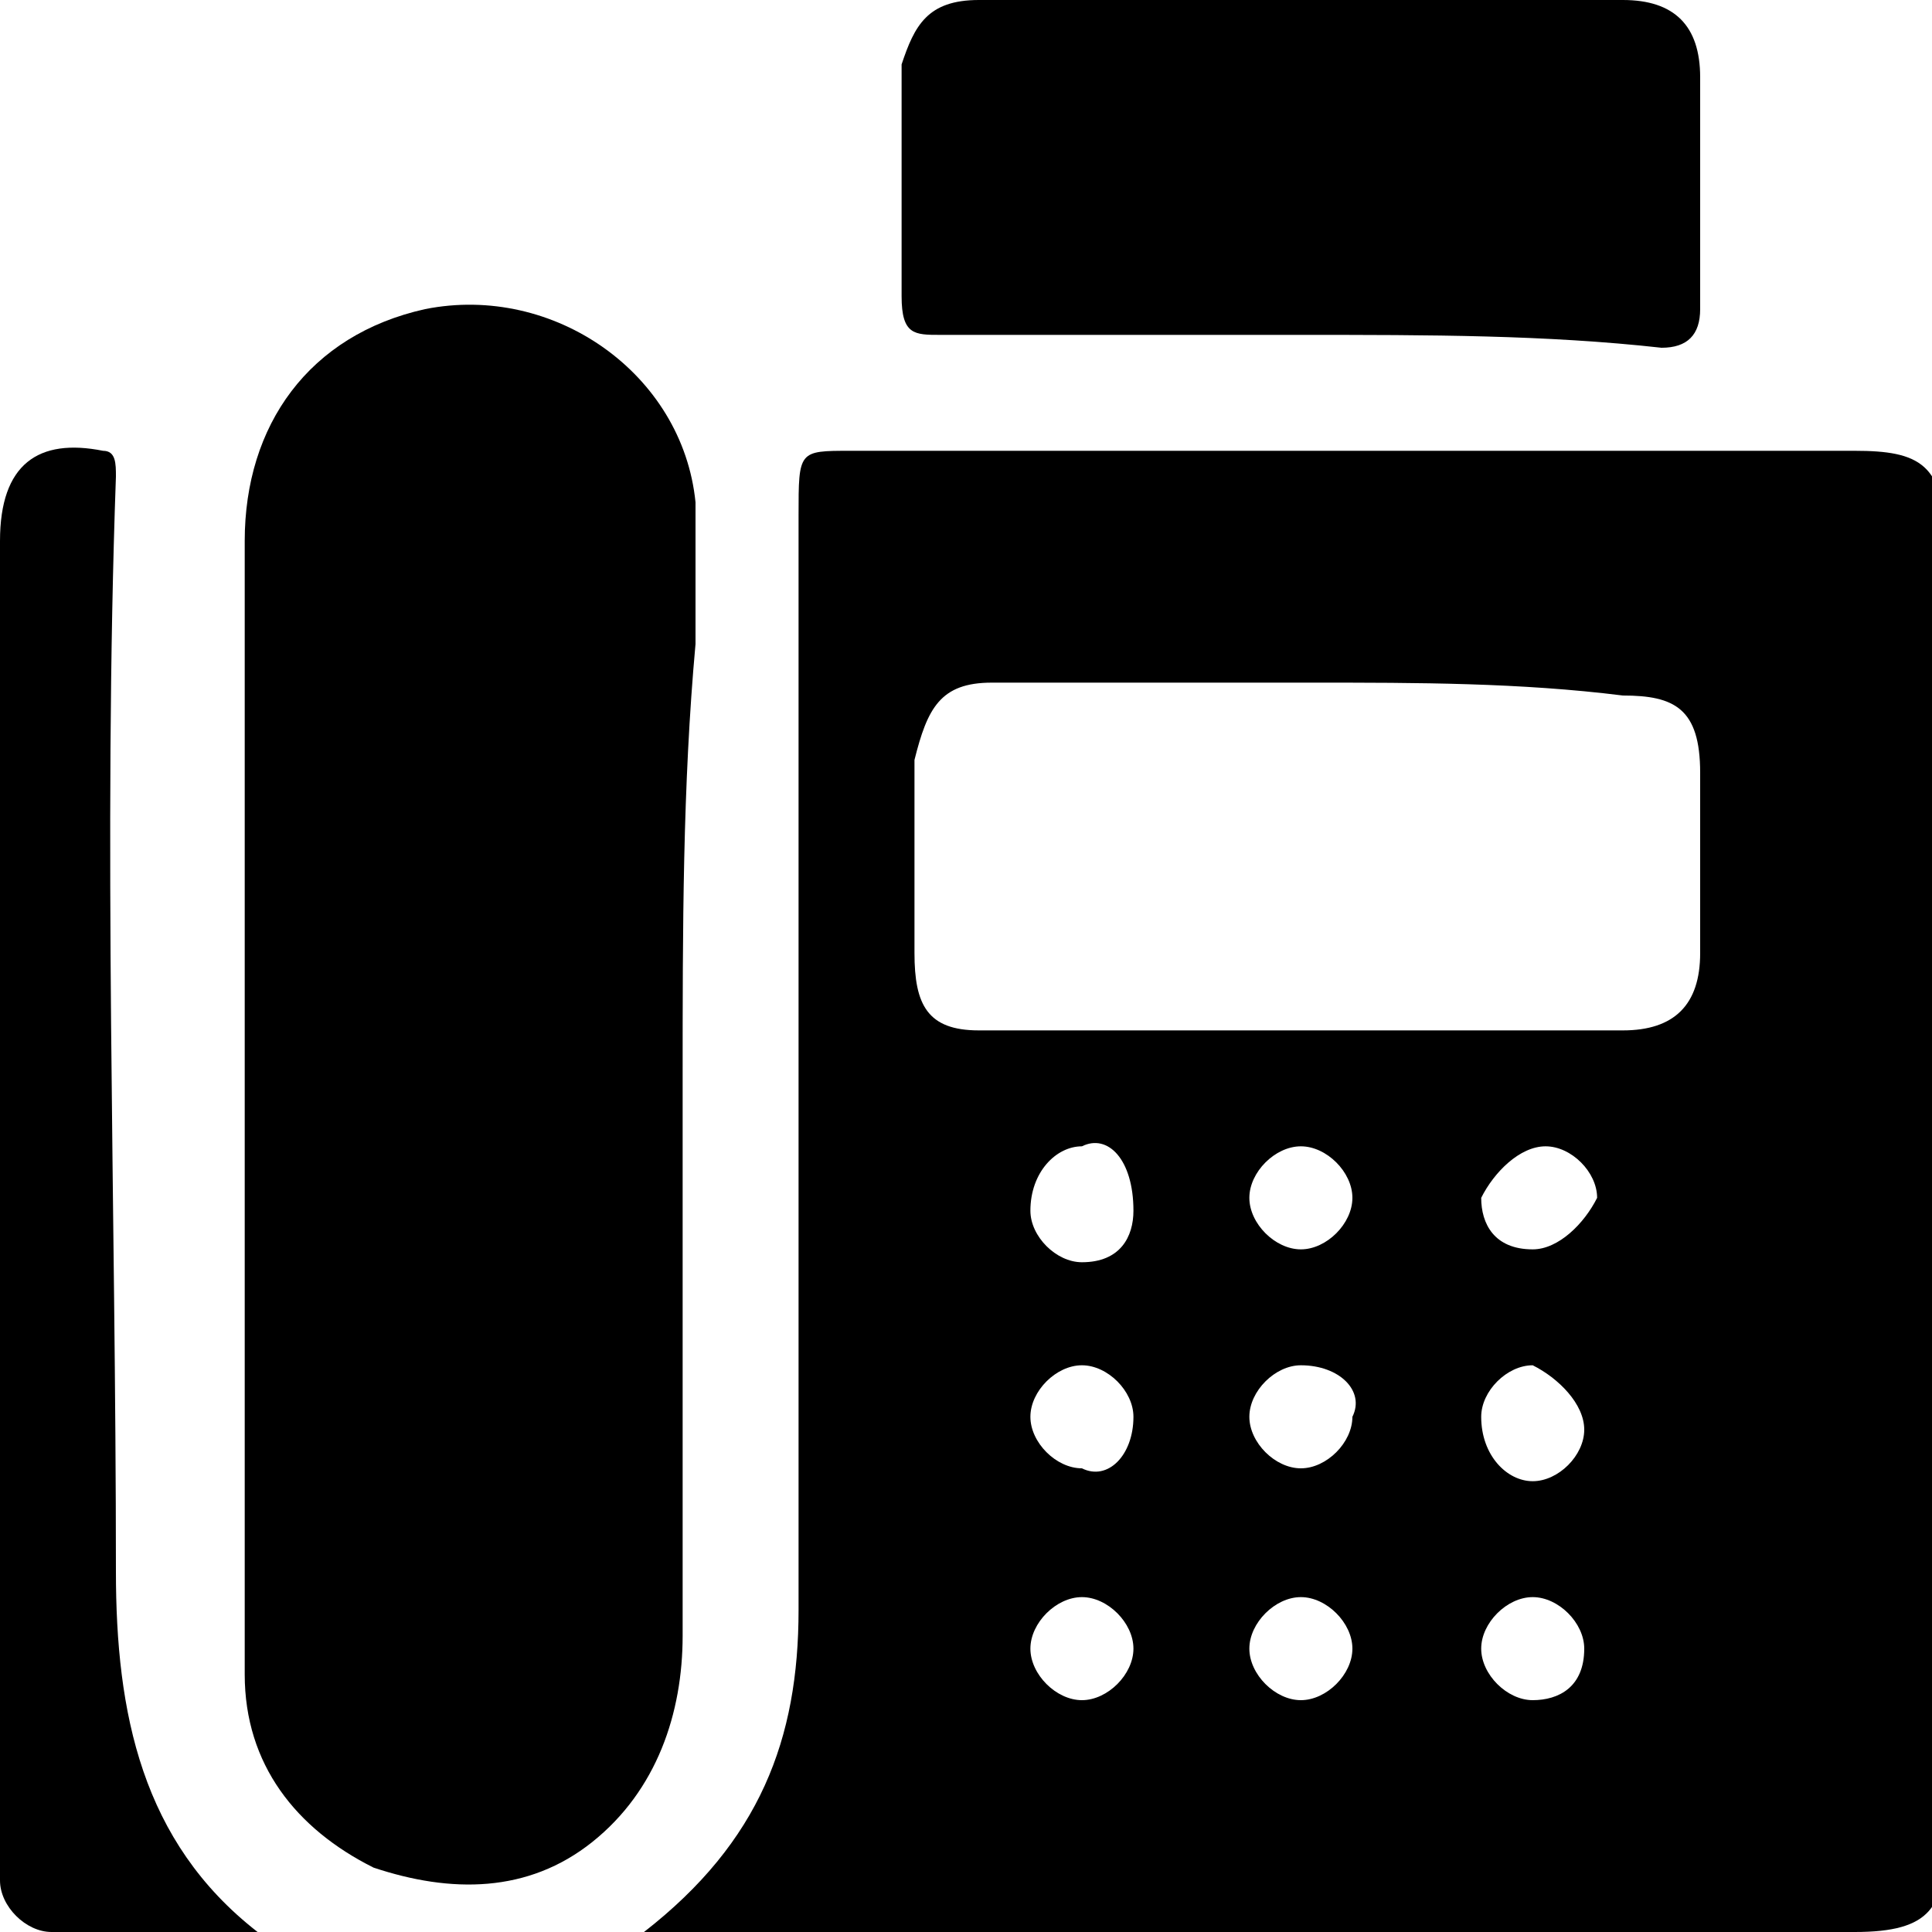
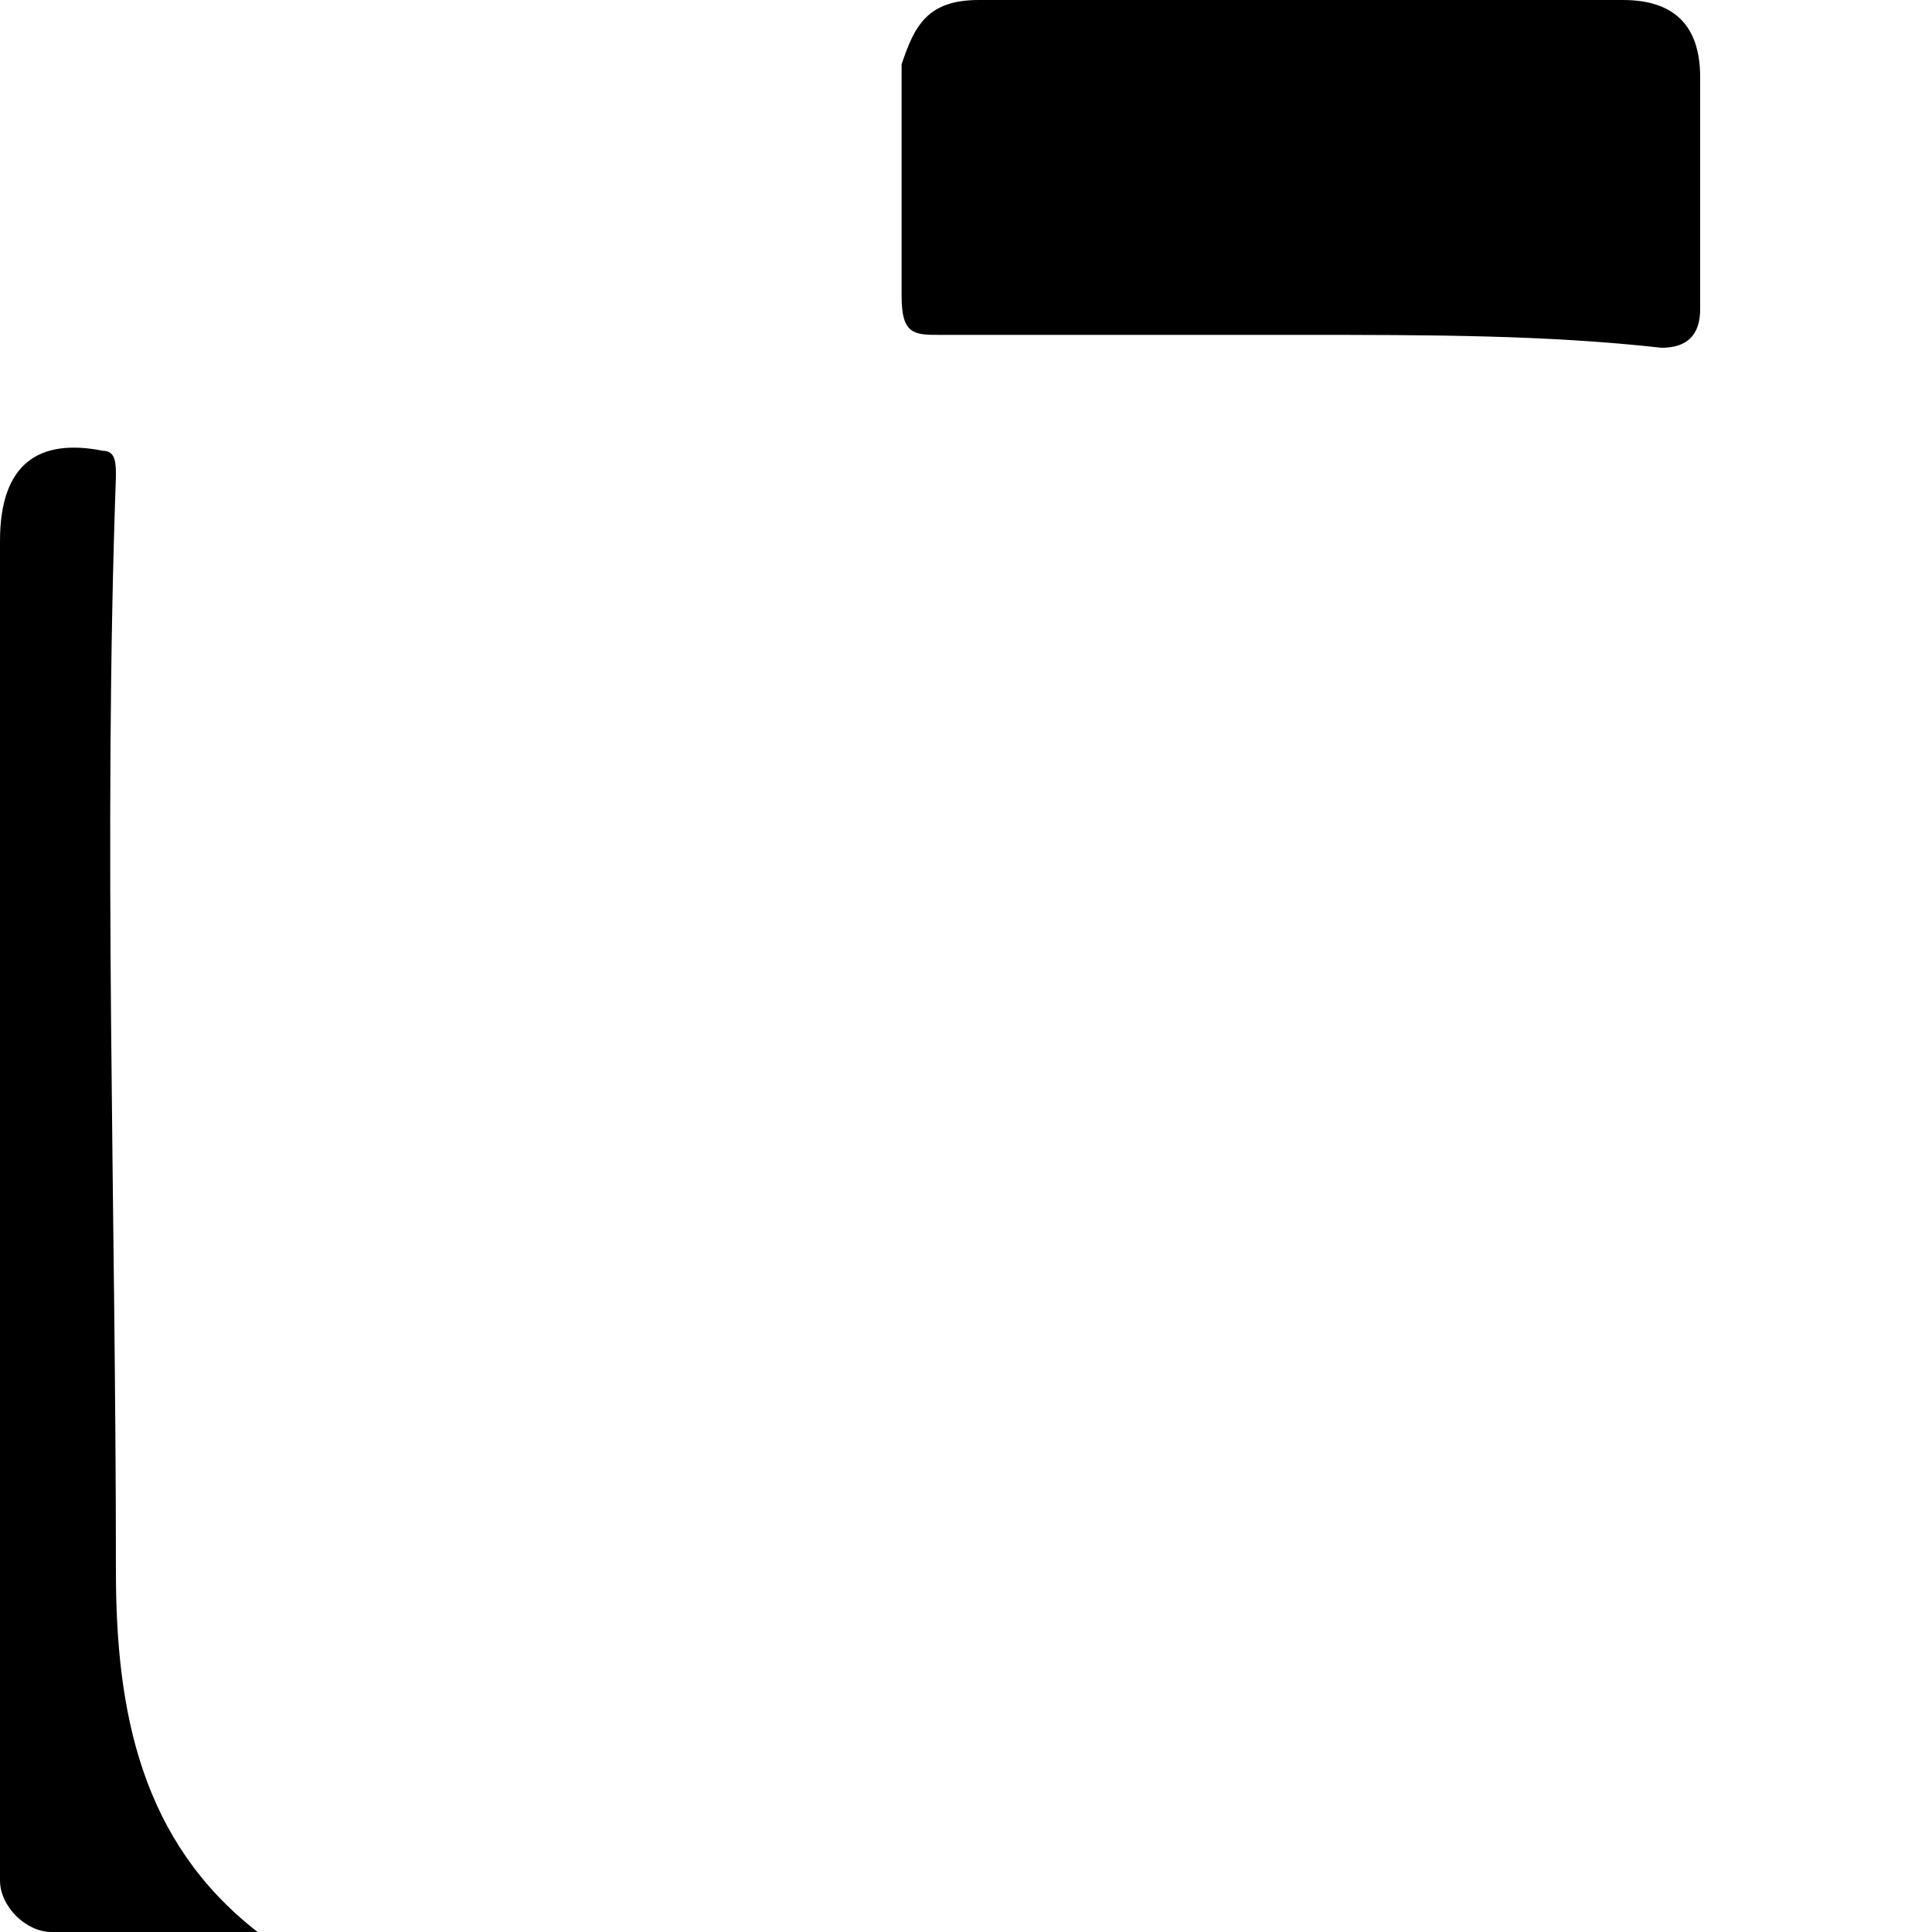
<svg xmlns="http://www.w3.org/2000/svg" version="1.1" id="Layer_1" x="0px" y="0px" width="15px" height="15px" viewBox="0 0 15 15" style="enable-background:new 0 0 15 15;" xml:space="preserve">
  <g id="JkZ2Hy_2_">
    <g id="XMLID_2608_">
-       <path id="XMLID_2609_" d="M5,15c0.9-0.7,1.2-1.5,1.2-2.5c0-2.7,0-5.5,0-8.2c0-0.1,0-0.2,0-0.3c0-0.5,0-0.5,0.4-0.5    c2.6,0,5.2,0,7.8,0c0.5,0,0.7,0.1,0.7,0.7c0,3.4,0,6.7,0,10.1c0,0.5-0.1,0.7-0.7,0.7c-3,0-6,0-9,0C5.2,15,5.1,15,5,15z M10.2,5.3    c-0.8,0-1.7,0-2.5,0c-0.4,0-0.5,0.2-0.6,0.6c0,0.5,0,1,0,1.5C7.1,7.8,7.2,8,7.6,8c1.7,0,3.4,0,5,0c0.4,0,0.6-0.2,0.6-0.6    c0-0.5,0-1,0-1.4c0-0.5-0.2-0.6-0.6-0.6C11.8,5.3,11,5.3,10.2,5.3z M11.9,11.5c0.2,0,0.4-0.2,0.4-0.4c0-0.2-0.2-0.4-0.4-0.5    c-0.2,0-0.4,0.2-0.4,0.4C11.5,11.3,11.7,11.5,11.9,11.5z M8.8,11c0-0.2-0.2-0.4-0.4-0.4c-0.2,0-0.4,0.2-0.4,0.4    c0,0.2,0.2,0.4,0.4,0.4C8.6,11.5,8.8,11.3,8.8,11z M10.1,13.2c0.2,0,0.4-0.2,0.4-0.4c0-0.2-0.2-0.4-0.4-0.4    c-0.2,0-0.4,0.2-0.4,0.4C9.7,13,9.9,13.2,10.1,13.2z M10.1,10.6c-0.2,0-0.4,0.2-0.4,0.4c0,0.2,0.2,0.4,0.4,0.4    c0.2,0,0.4-0.2,0.4-0.4C10.6,10.8,10.4,10.6,10.1,10.6z M8.4,8.9c-0.2,0-0.4,0.2-0.4,0.5c0,0.2,0.2,0.4,0.4,0.4    c0.3,0,0.4-0.2,0.4-0.4C8.8,9,8.6,8.8,8.4,8.9z M11.9,9.7c0.2,0,0.4-0.2,0.5-0.4c0-0.2-0.2-0.4-0.4-0.4c-0.2,0-0.4,0.2-0.5,0.4    C11.5,9.5,11.6,9.7,11.9,9.7z M12.3,12.8c0-0.2-0.2-0.4-0.4-0.4c-0.2,0-0.4,0.2-0.4,0.4c0,0.2,0.2,0.4,0.4,0.4    C12.1,13.2,12.3,13.1,12.3,12.8z M10.1,9.7c0.2,0,0.4-0.2,0.4-0.4c0-0.2-0.2-0.4-0.4-0.4c-0.2,0-0.4,0.2-0.4,0.4    C9.7,9.5,9.9,9.7,10.1,9.7z M8.4,12.4c-0.2,0-0.4,0.2-0.4,0.4c0,0.2,0.2,0.4,0.4,0.4c0.2,0,0.4-0.2,0.4-0.4    C8.8,12.6,8.6,12.4,8.4,12.4z" />
-       <path id="XMLID_2627_" d="M5.3,8.4c0,1.4,0,2.8,0,4.3c0,0.6-0.2,1.2-0.7,1.6c-0.5,0.4-1.1,0.4-1.7,0.2c-0.6-0.3-1-0.8-1-1.5    c0-0.1,0-0.1,0-0.2c0-2.9,0-5.7,0-8.6c0-0.9,0.5-1.6,1.4-1.8c1-0.2,2,0.5,2.1,1.5c0,0.4,0,0.7,0,1.1C5.3,6.1,5.3,7.2,5.3,8.4z" />
      <path id="XMLID_2628_" d="M10.1,2.6c-0.9,0-1.9,0-2.8,0c-0.2,0-0.3,0-0.3-0.3c0-0.6,0-1.2,0-1.8C7.1,0.2,7.2,0,7.6,0    c1.7,0,3.3,0,5,0c0.4,0,0.6,0.2,0.6,0.6c0,0.6,0,1.2,0,1.8c0,0.2-0.1,0.3-0.3,0.3C12,2.6,11.1,2.6,10.1,2.6z" />
      <path id="XMLID_2630_" d="M2,15c-0.6,0-1.1,0-1.6,0C0.2,15,0,14.8,0,14.6c0-0.1,0-0.2,0-0.3C0,11,0,7.6,0,4.2    c0-0.6,0.3-0.8,0.8-0.7c0.1,0,0.1,0.1,0.1,0.2c-0.1,2.8,0,5.7,0,8.5C0.9,13.3,1.1,14.3,2,15z" />
    </g>
  </g>
</svg>